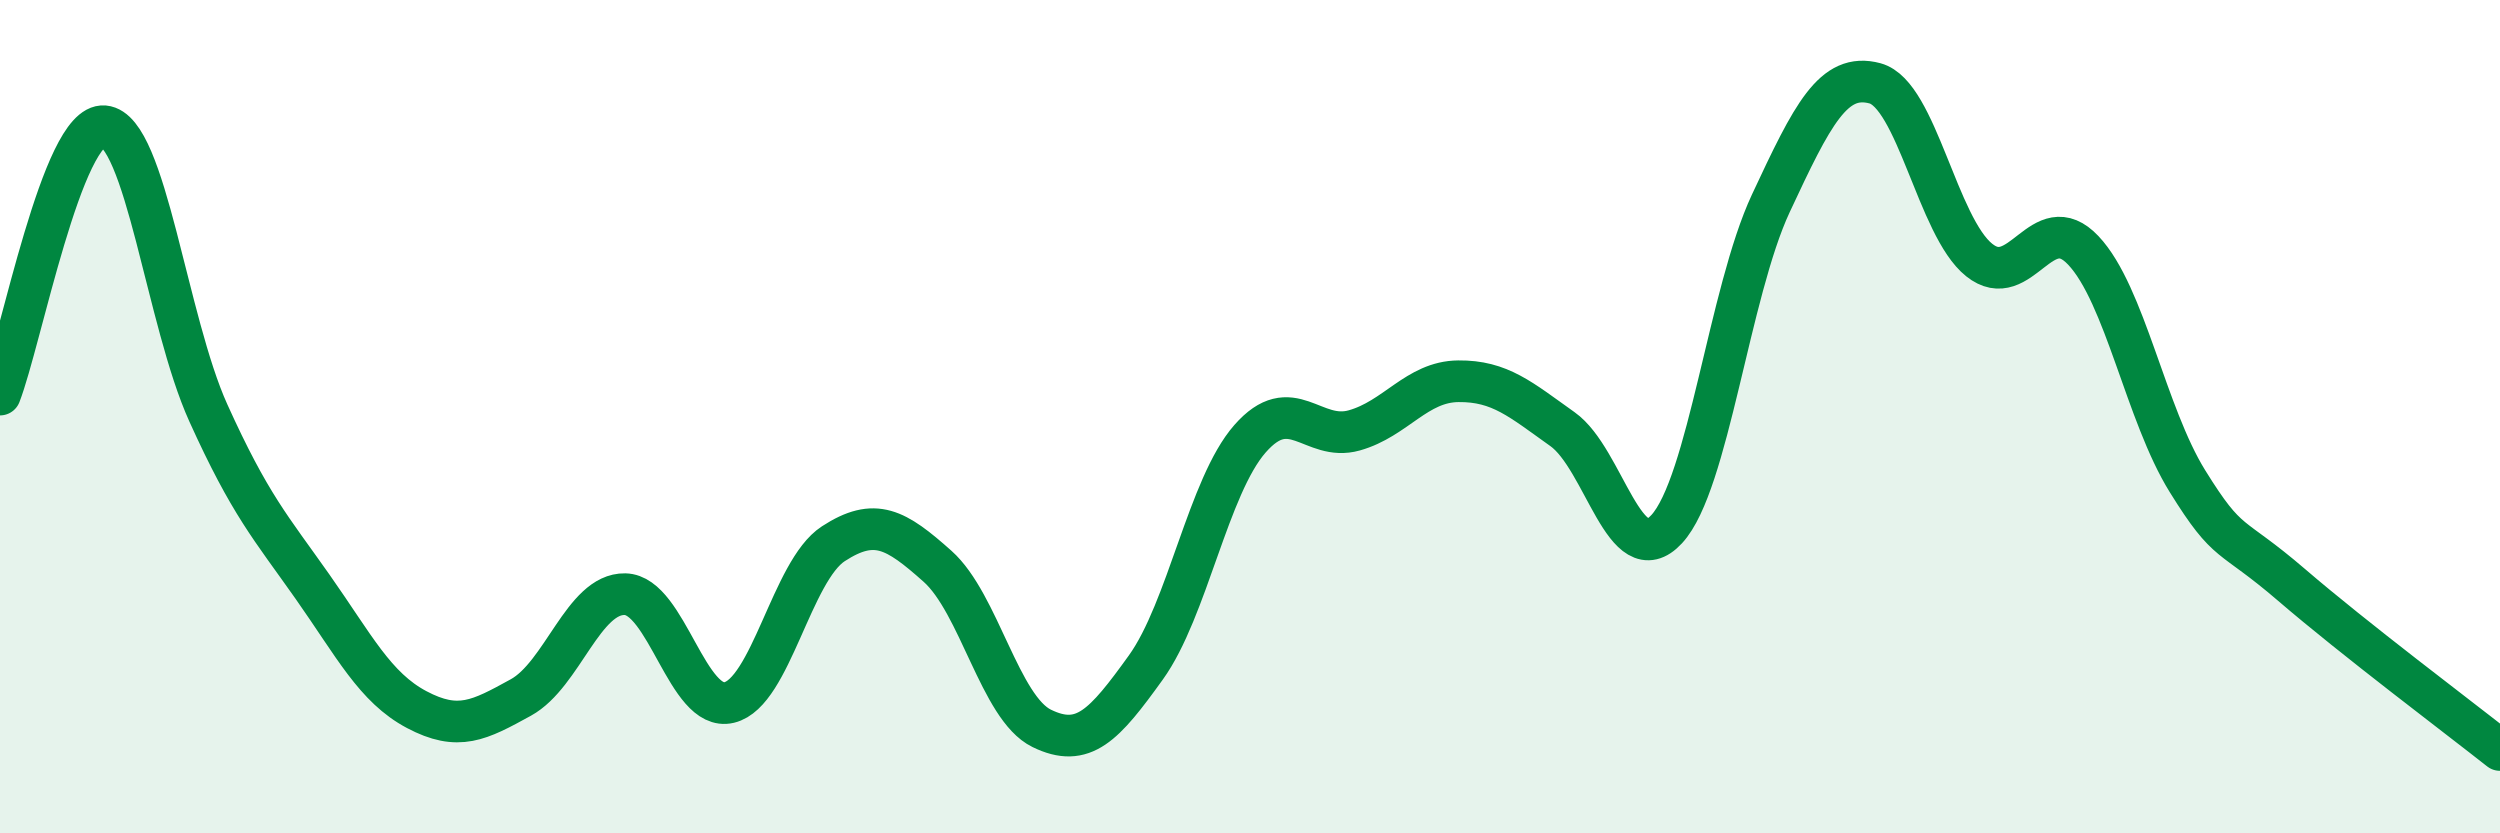
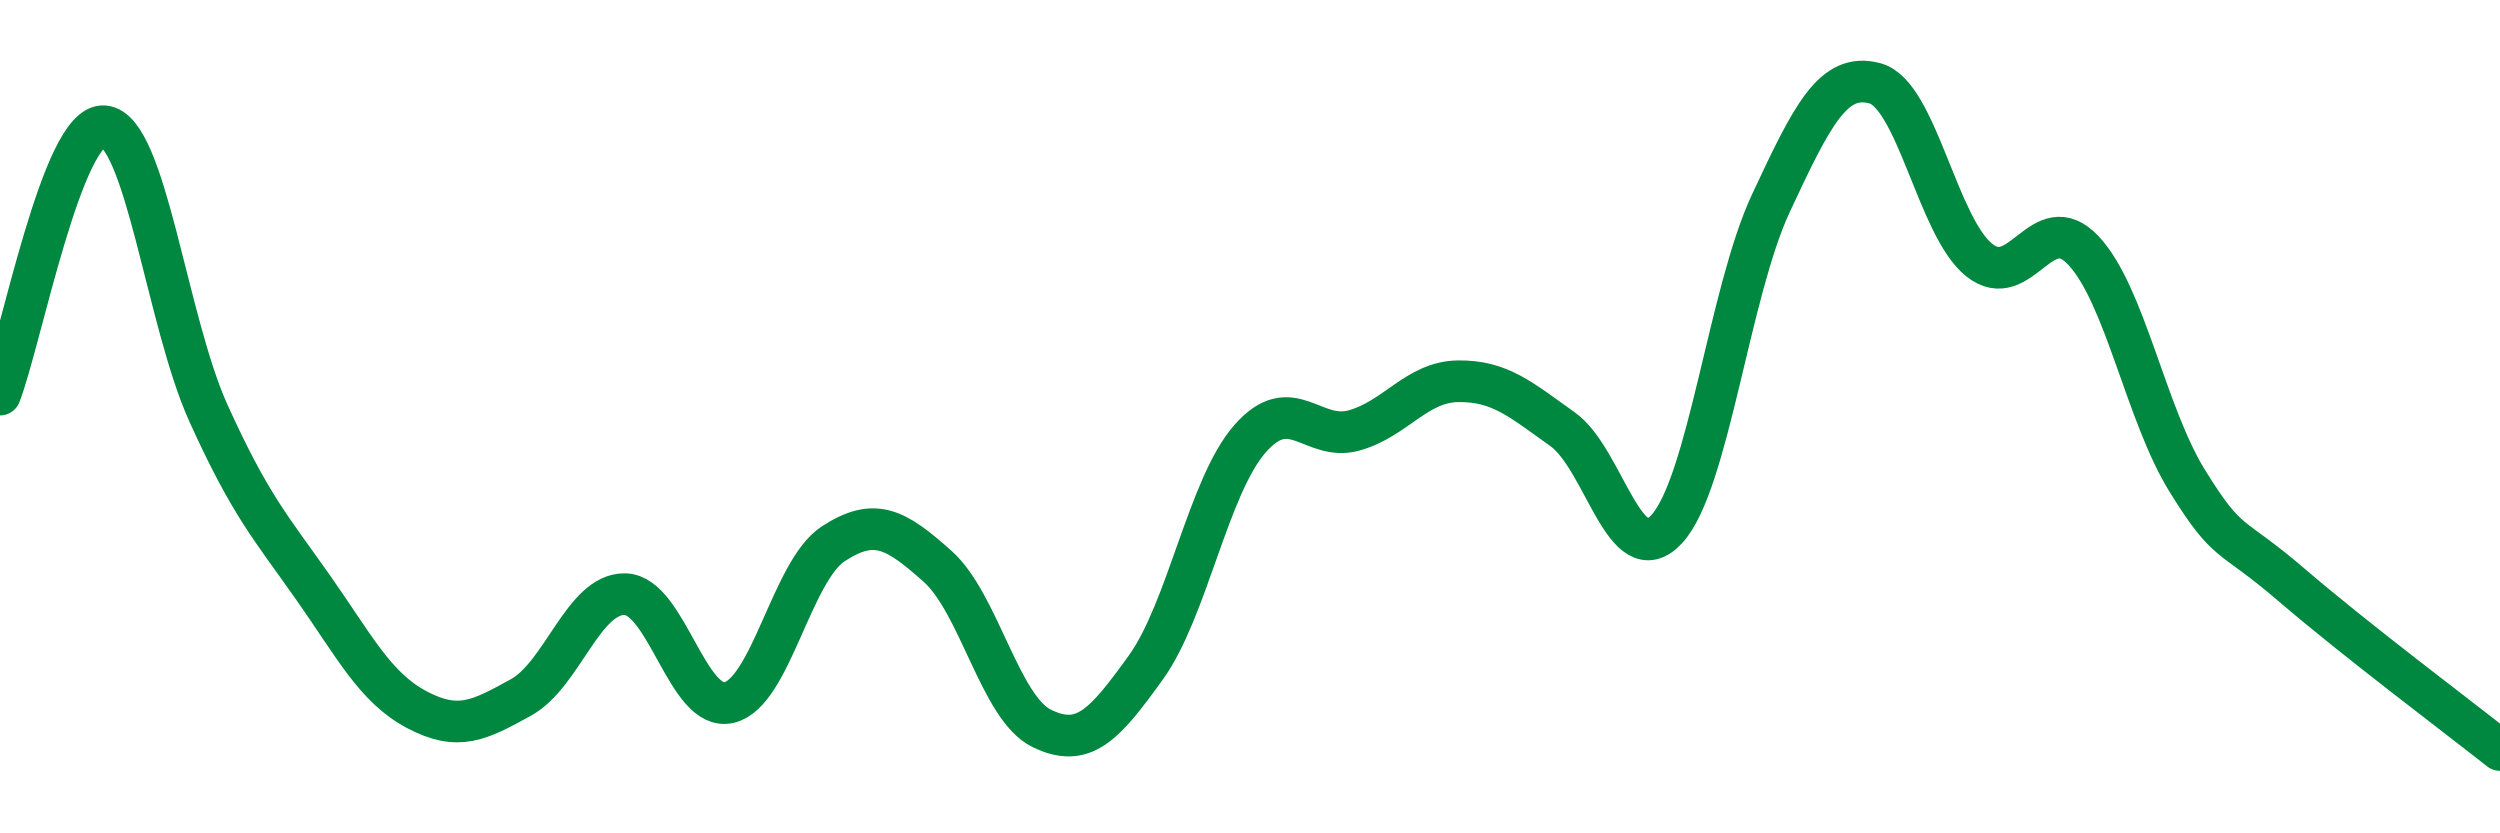
<svg xmlns="http://www.w3.org/2000/svg" width="60" height="20" viewBox="0 0 60 20">
-   <path d="M 0,9.47 C 0.5,8.18 1.5,2.94 2.5,3.03 C 3.5,3.12 4,7.7 5,9.91 C 6,12.12 6.5,12.66 7.5,14.08 C 8.5,15.5 9,16.5 10,17.03 C 11,17.56 11.5,17.29 12.5,16.74 C 13.5,16.19 14,14.24 15,14.26 C 16,14.28 16.5,17.1 17.5,16.86 C 18.5,16.62 19,13.7 20,13.05 C 21,12.4 21.5,12.7 22.5,13.59 C 23.5,14.48 24,16.99 25,17.48 C 26,17.97 26.5,17.41 27.5,16.02 C 28.5,14.63 29,11.67 30,10.53 C 31,9.39 31.5,10.61 32.5,10.33 C 33.5,10.05 34,9.16 35,9.15 C 36,9.14 36.5,9.59 37.5,10.3 C 38.5,11.01 39,13.78 40,12.7 C 41,11.62 41.5,7.02 42.5,4.88 C 43.5,2.74 44,1.73 45,2 C 46,2.27 46.5,5.44 47.5,6.24 C 48.5,7.04 49,4.95 50,6.01 C 51,7.07 51.5,9.94 52.5,11.55 C 53.5,13.16 53.5,12.75 55,14.04 C 56.5,15.33 59,17.21 60,18L60 20L0 20Z" fill="#008740" opacity="0.1" stroke-linecap="round" stroke-linejoin="round" />
  <path d="M 0,9.47 C 0.5,8.18 1.5,2.94 2.5,3.03 C 3.5,3.12 4,7.7 5,9.91 C 6,12.12 6.5,12.66 7.5,14.08 C 8.5,15.5 9,16.5 10,17.03 C 11,17.56 11.5,17.29 12.5,16.74 C 13.5,16.19 14,14.24 15,14.26 C 16,14.28 16.5,17.1 17.5,16.86 C 18.5,16.62 19,13.7 20,13.05 C 21,12.4 21.5,12.7 22.5,13.59 C 23.5,14.48 24,16.99 25,17.48 C 26,17.97 26.5,17.41 27.5,16.02 C 28.5,14.63 29,11.67 30,10.53 C 31,9.39 31.5,10.61 32.5,10.33 C 33.5,10.05 34,9.16 35,9.15 C 36,9.14 36.5,9.59 37.5,10.3 C 38.5,11.01 39,13.78 40,12.7 C 41,11.62 41.5,7.02 42.5,4.88 C 43.5,2.74 44,1.73 45,2 C 46,2.27 46.5,5.44 47.5,6.24 C 48.5,7.04 49,4.95 50,6.01 C 51,7.07 51.5,9.94 52.5,11.55 C 53.5,13.16 53.5,12.75 55,14.04 C 56.5,15.33 59,17.21 60,18" stroke="#008740" stroke-width="1" fill="none" stroke-linecap="round" stroke-linejoin="round" />
</svg>